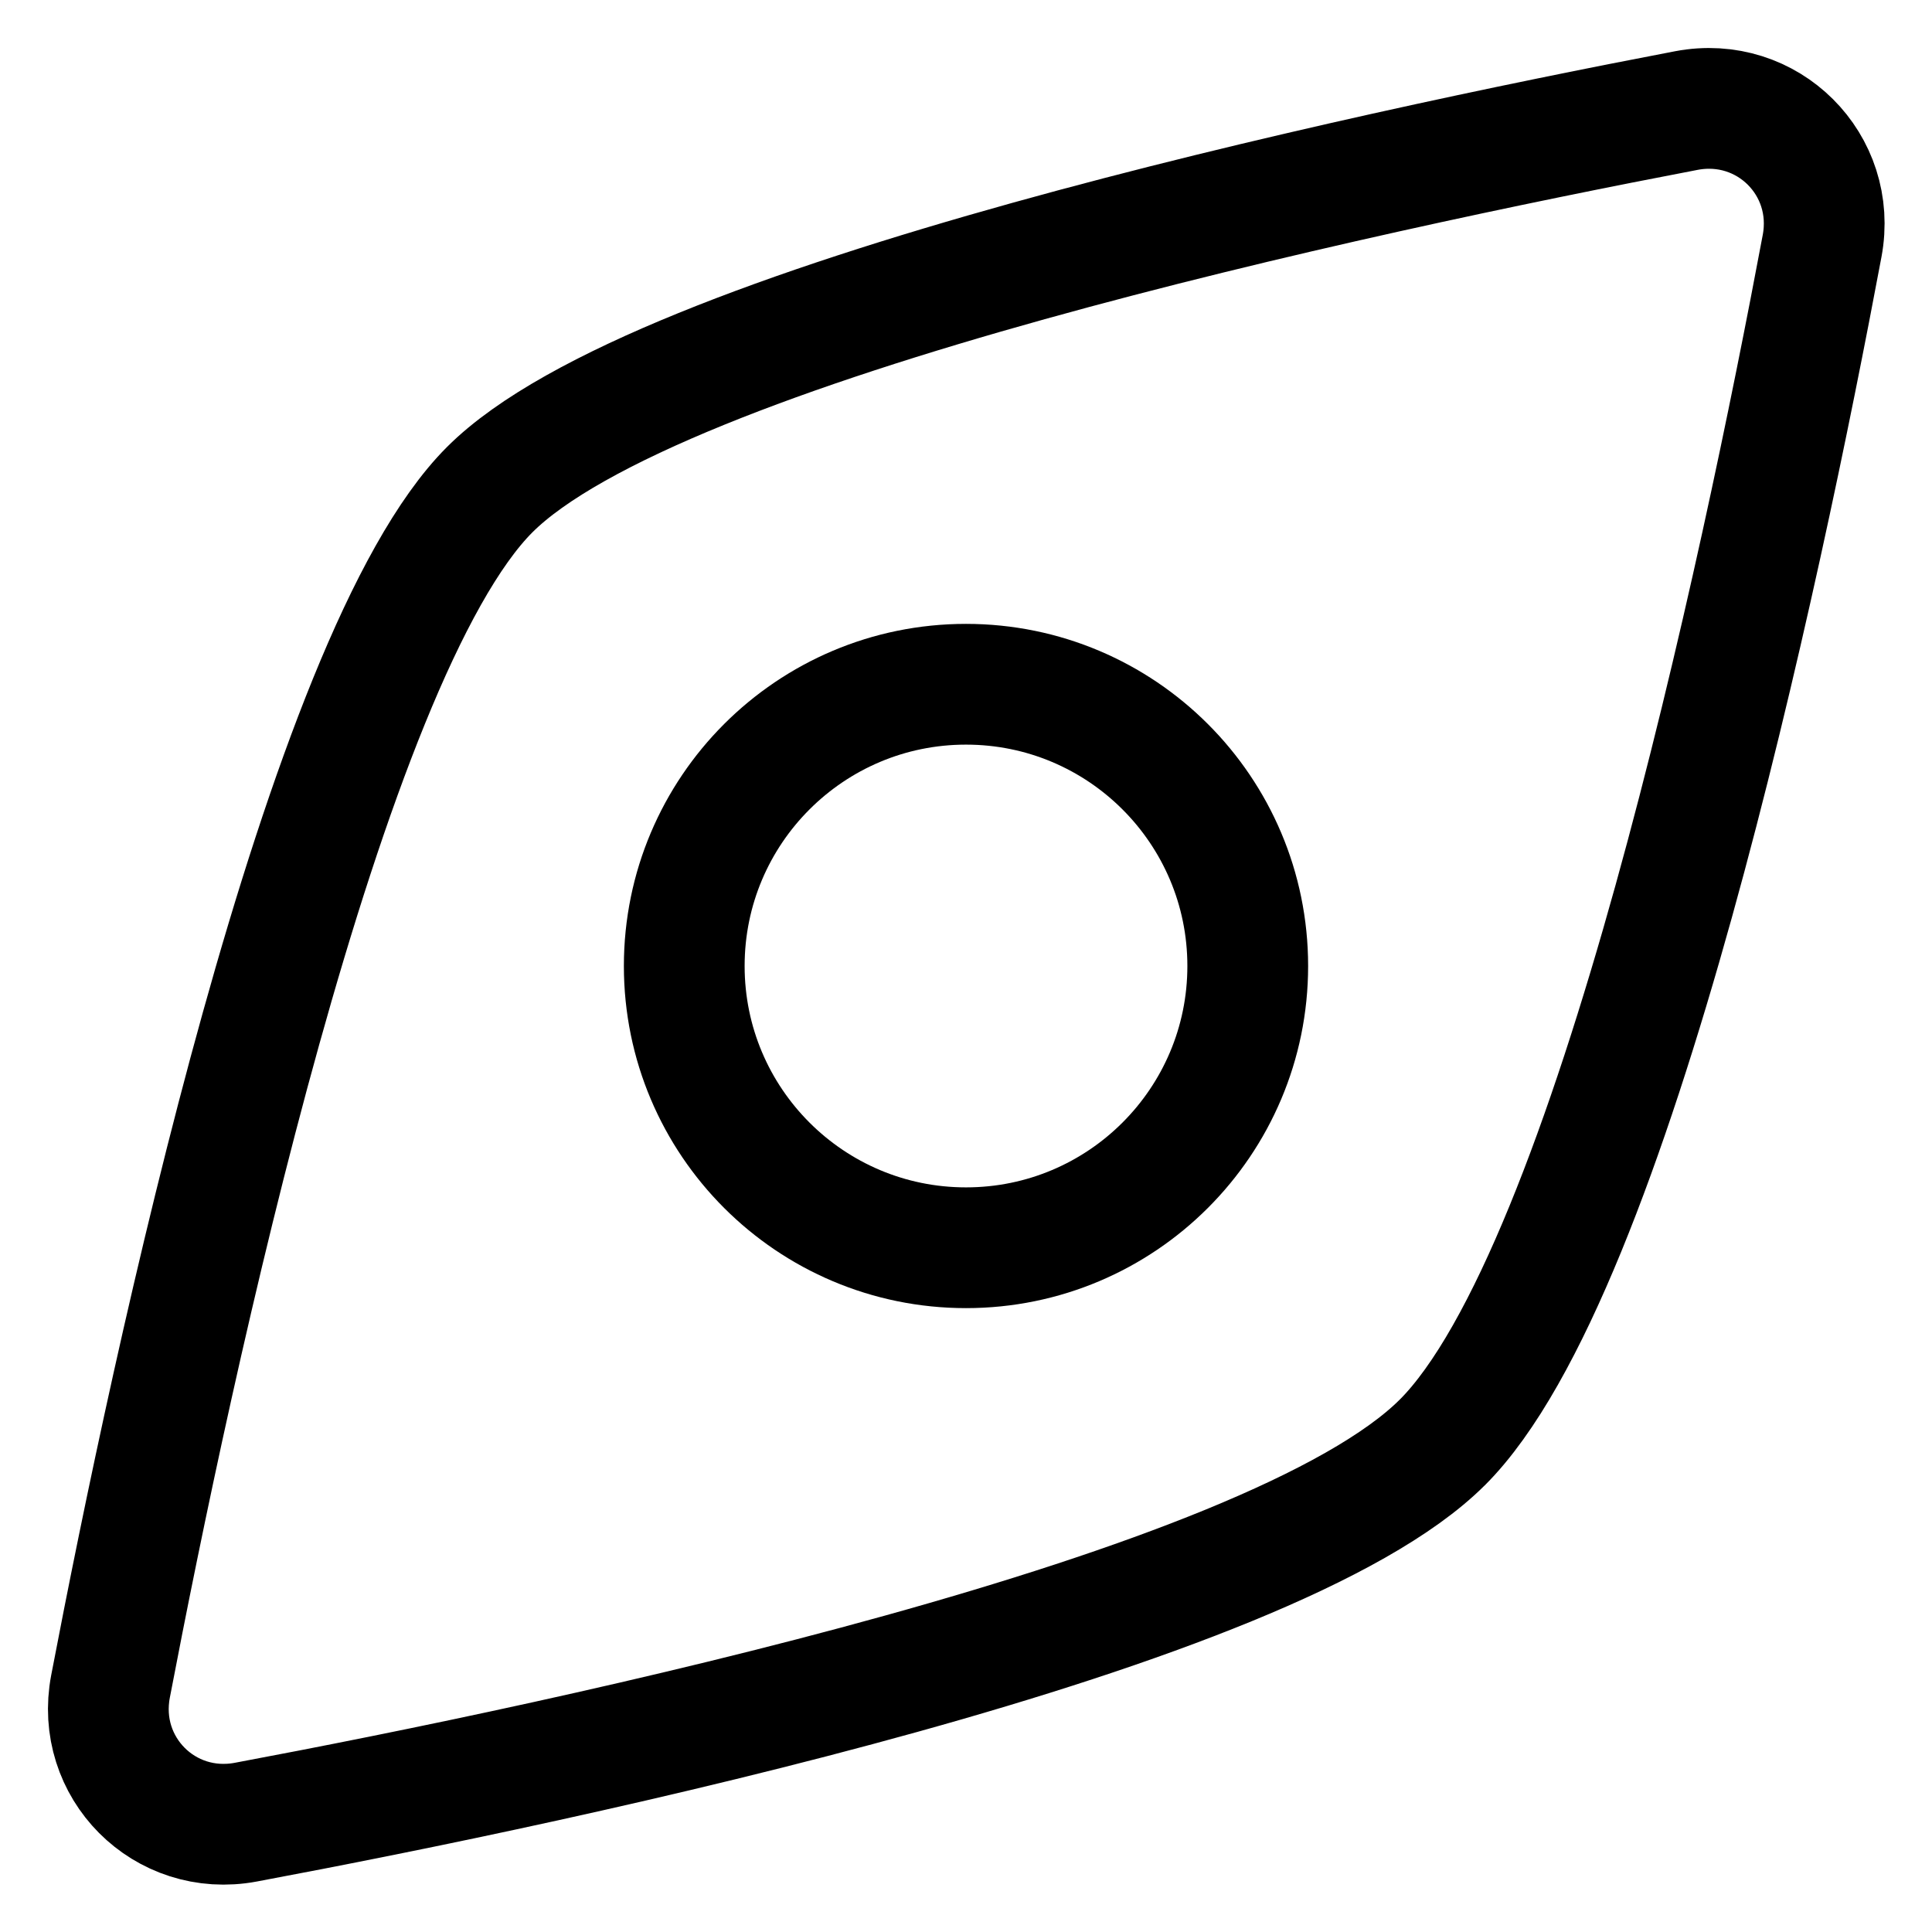
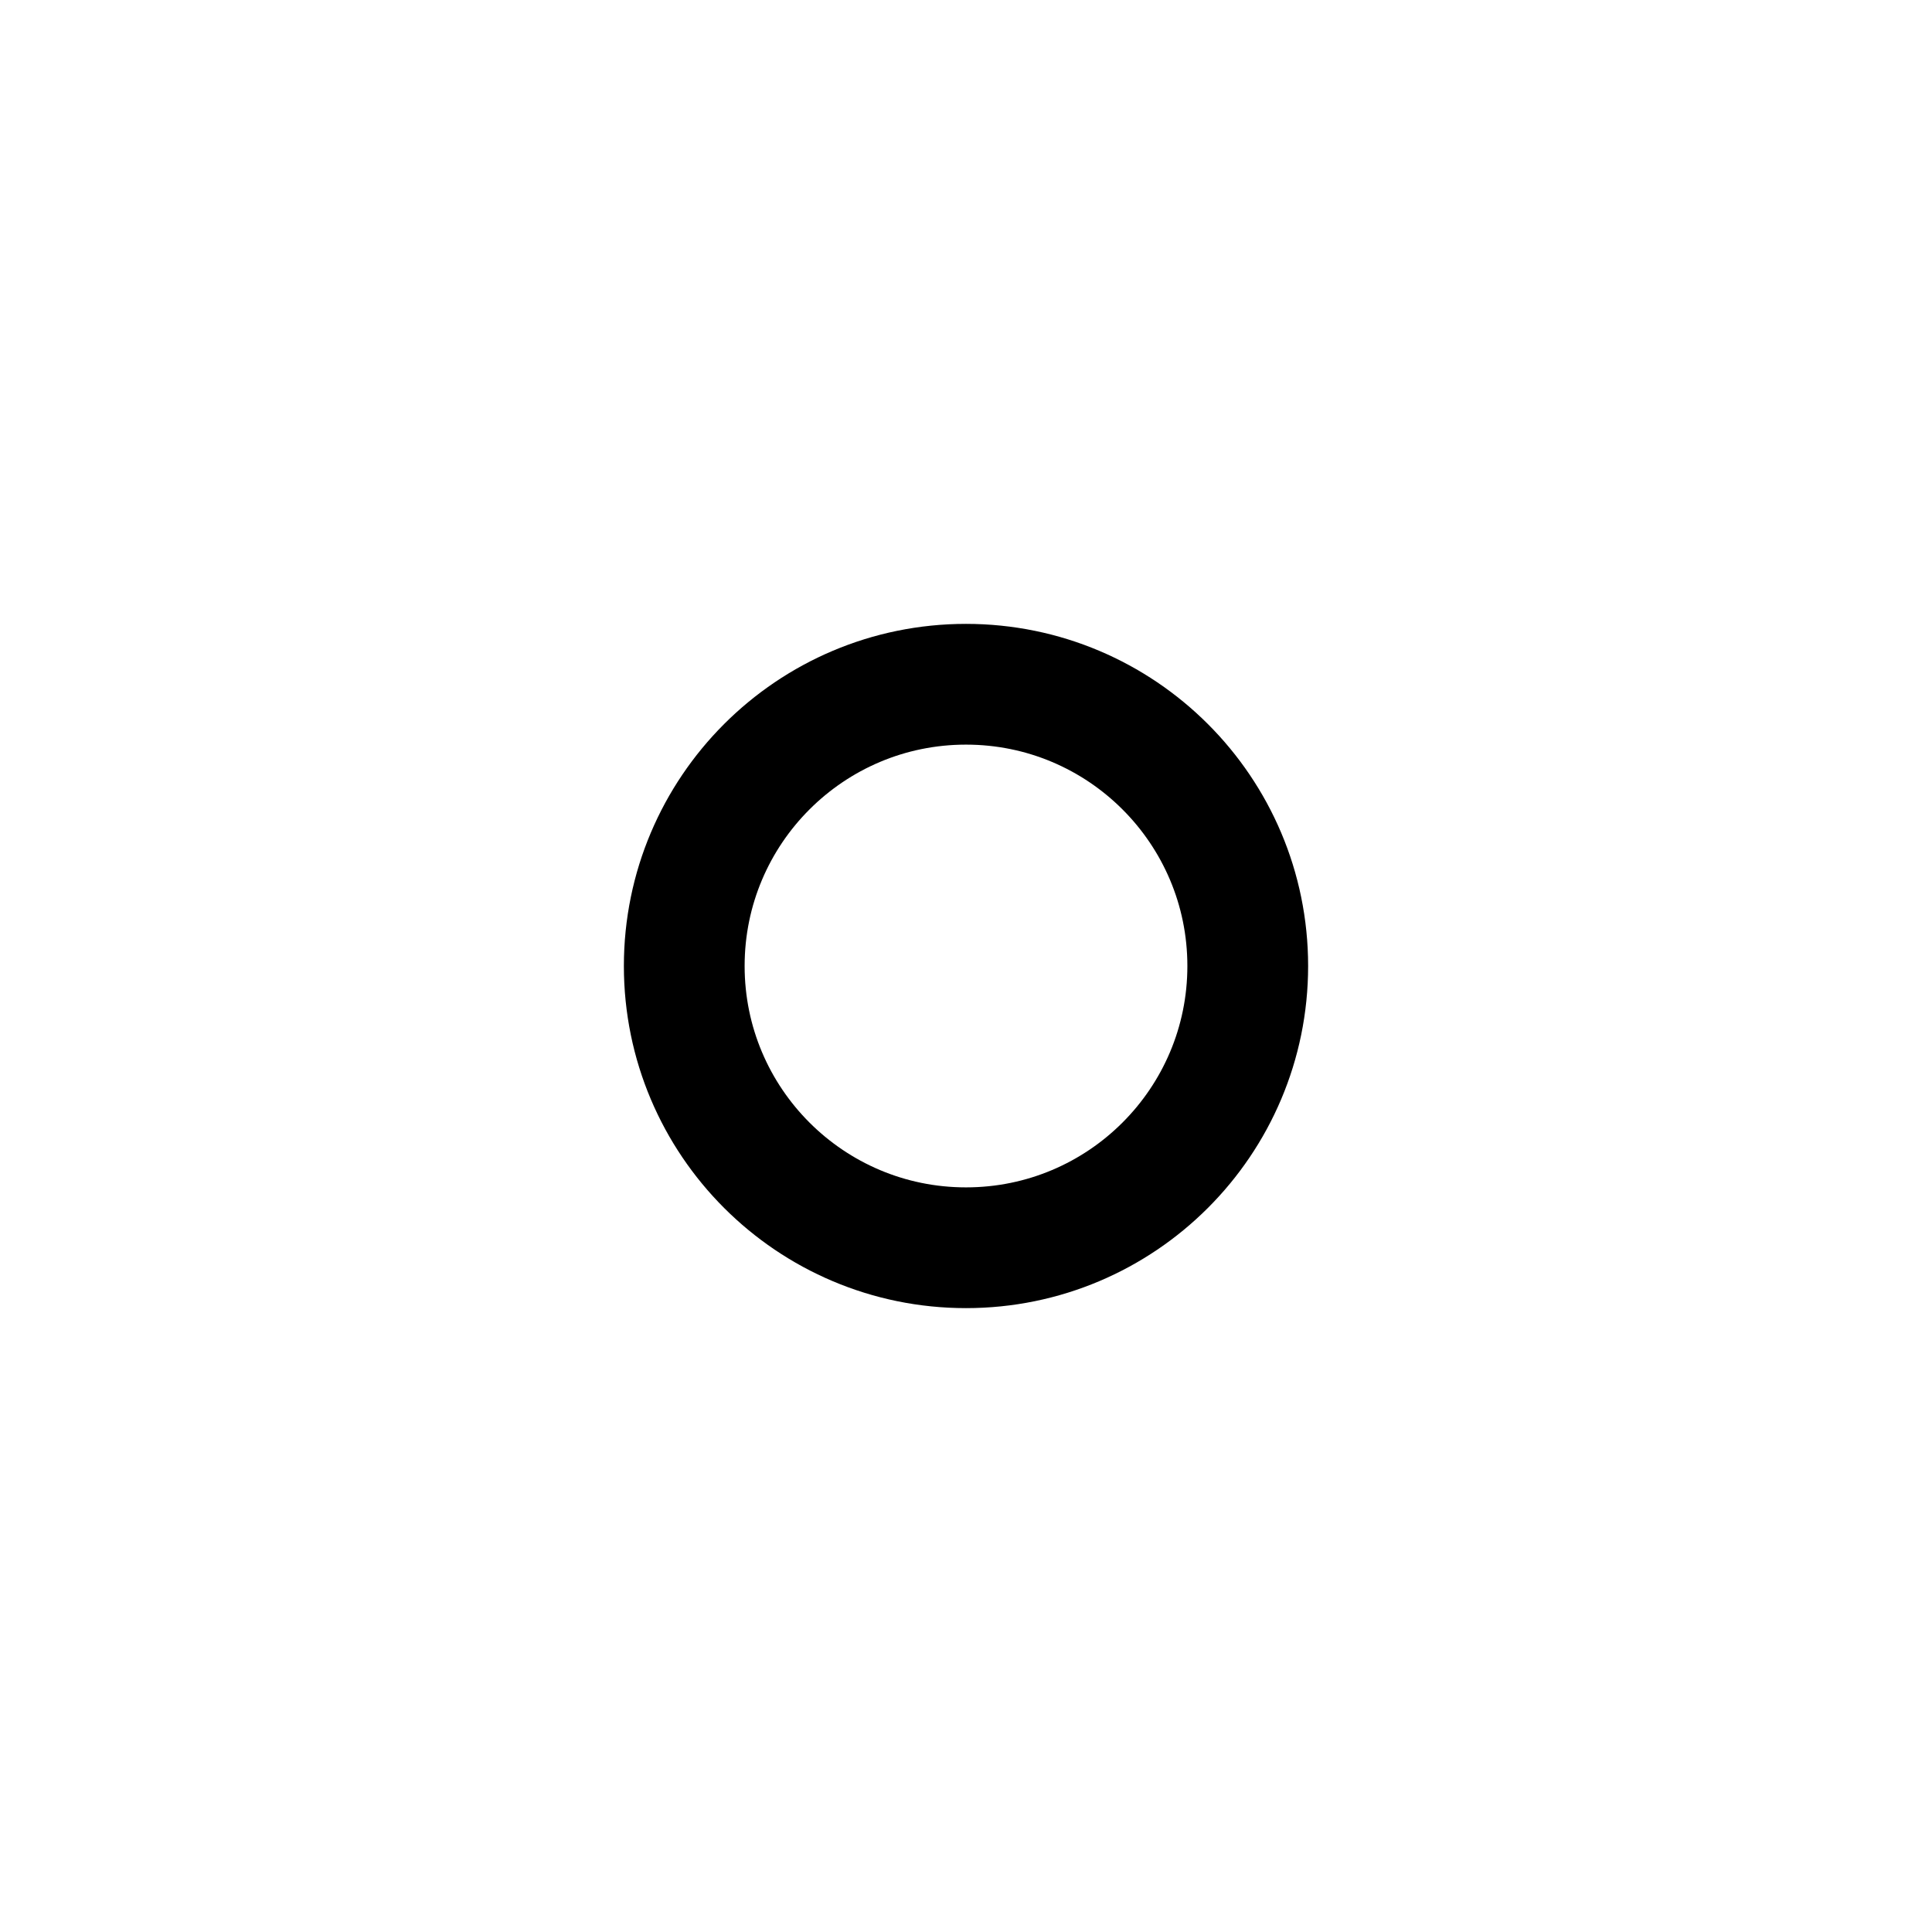
<svg xmlns="http://www.w3.org/2000/svg" fill="none" viewBox="0 0 48 48" id="Compass-Navigator--Streamline-Plump">
  <desc>
    Compass Navigator Streamline Icon: https://streamlinehq.com
  </desc>
  <g id="compass-navigator">
-     <path id="Ellipse 41" stroke="#000000" stroke-linecap="round" stroke-linejoin="round" d="M35.835 35.835c-4.253 4.253 -21.681 7.929 -29.728 9.436 -2.019 0.378 -3.747 -1.357 -3.361 -3.374 1.543 -8.074 5.287 -25.598 9.42 -29.731 4.133 -4.133 21.657 -7.877 29.73 -9.419 2.017 -0.385 3.752 1.343 3.374 3.361 -1.507 8.047 -5.182 25.474 -9.435 29.728Z" stroke-width="3" />
    <path id="Ellipse 42" stroke="#000000" stroke-linecap="round" stroke-linejoin="round" d="M24 17c-3.866 0 -7 3.134 -7 7s3.134 7 7 7 7 -3.134 7 -7 -3.134 -7 -7 -7Z" stroke-width="3" />
  </g>
</svg>